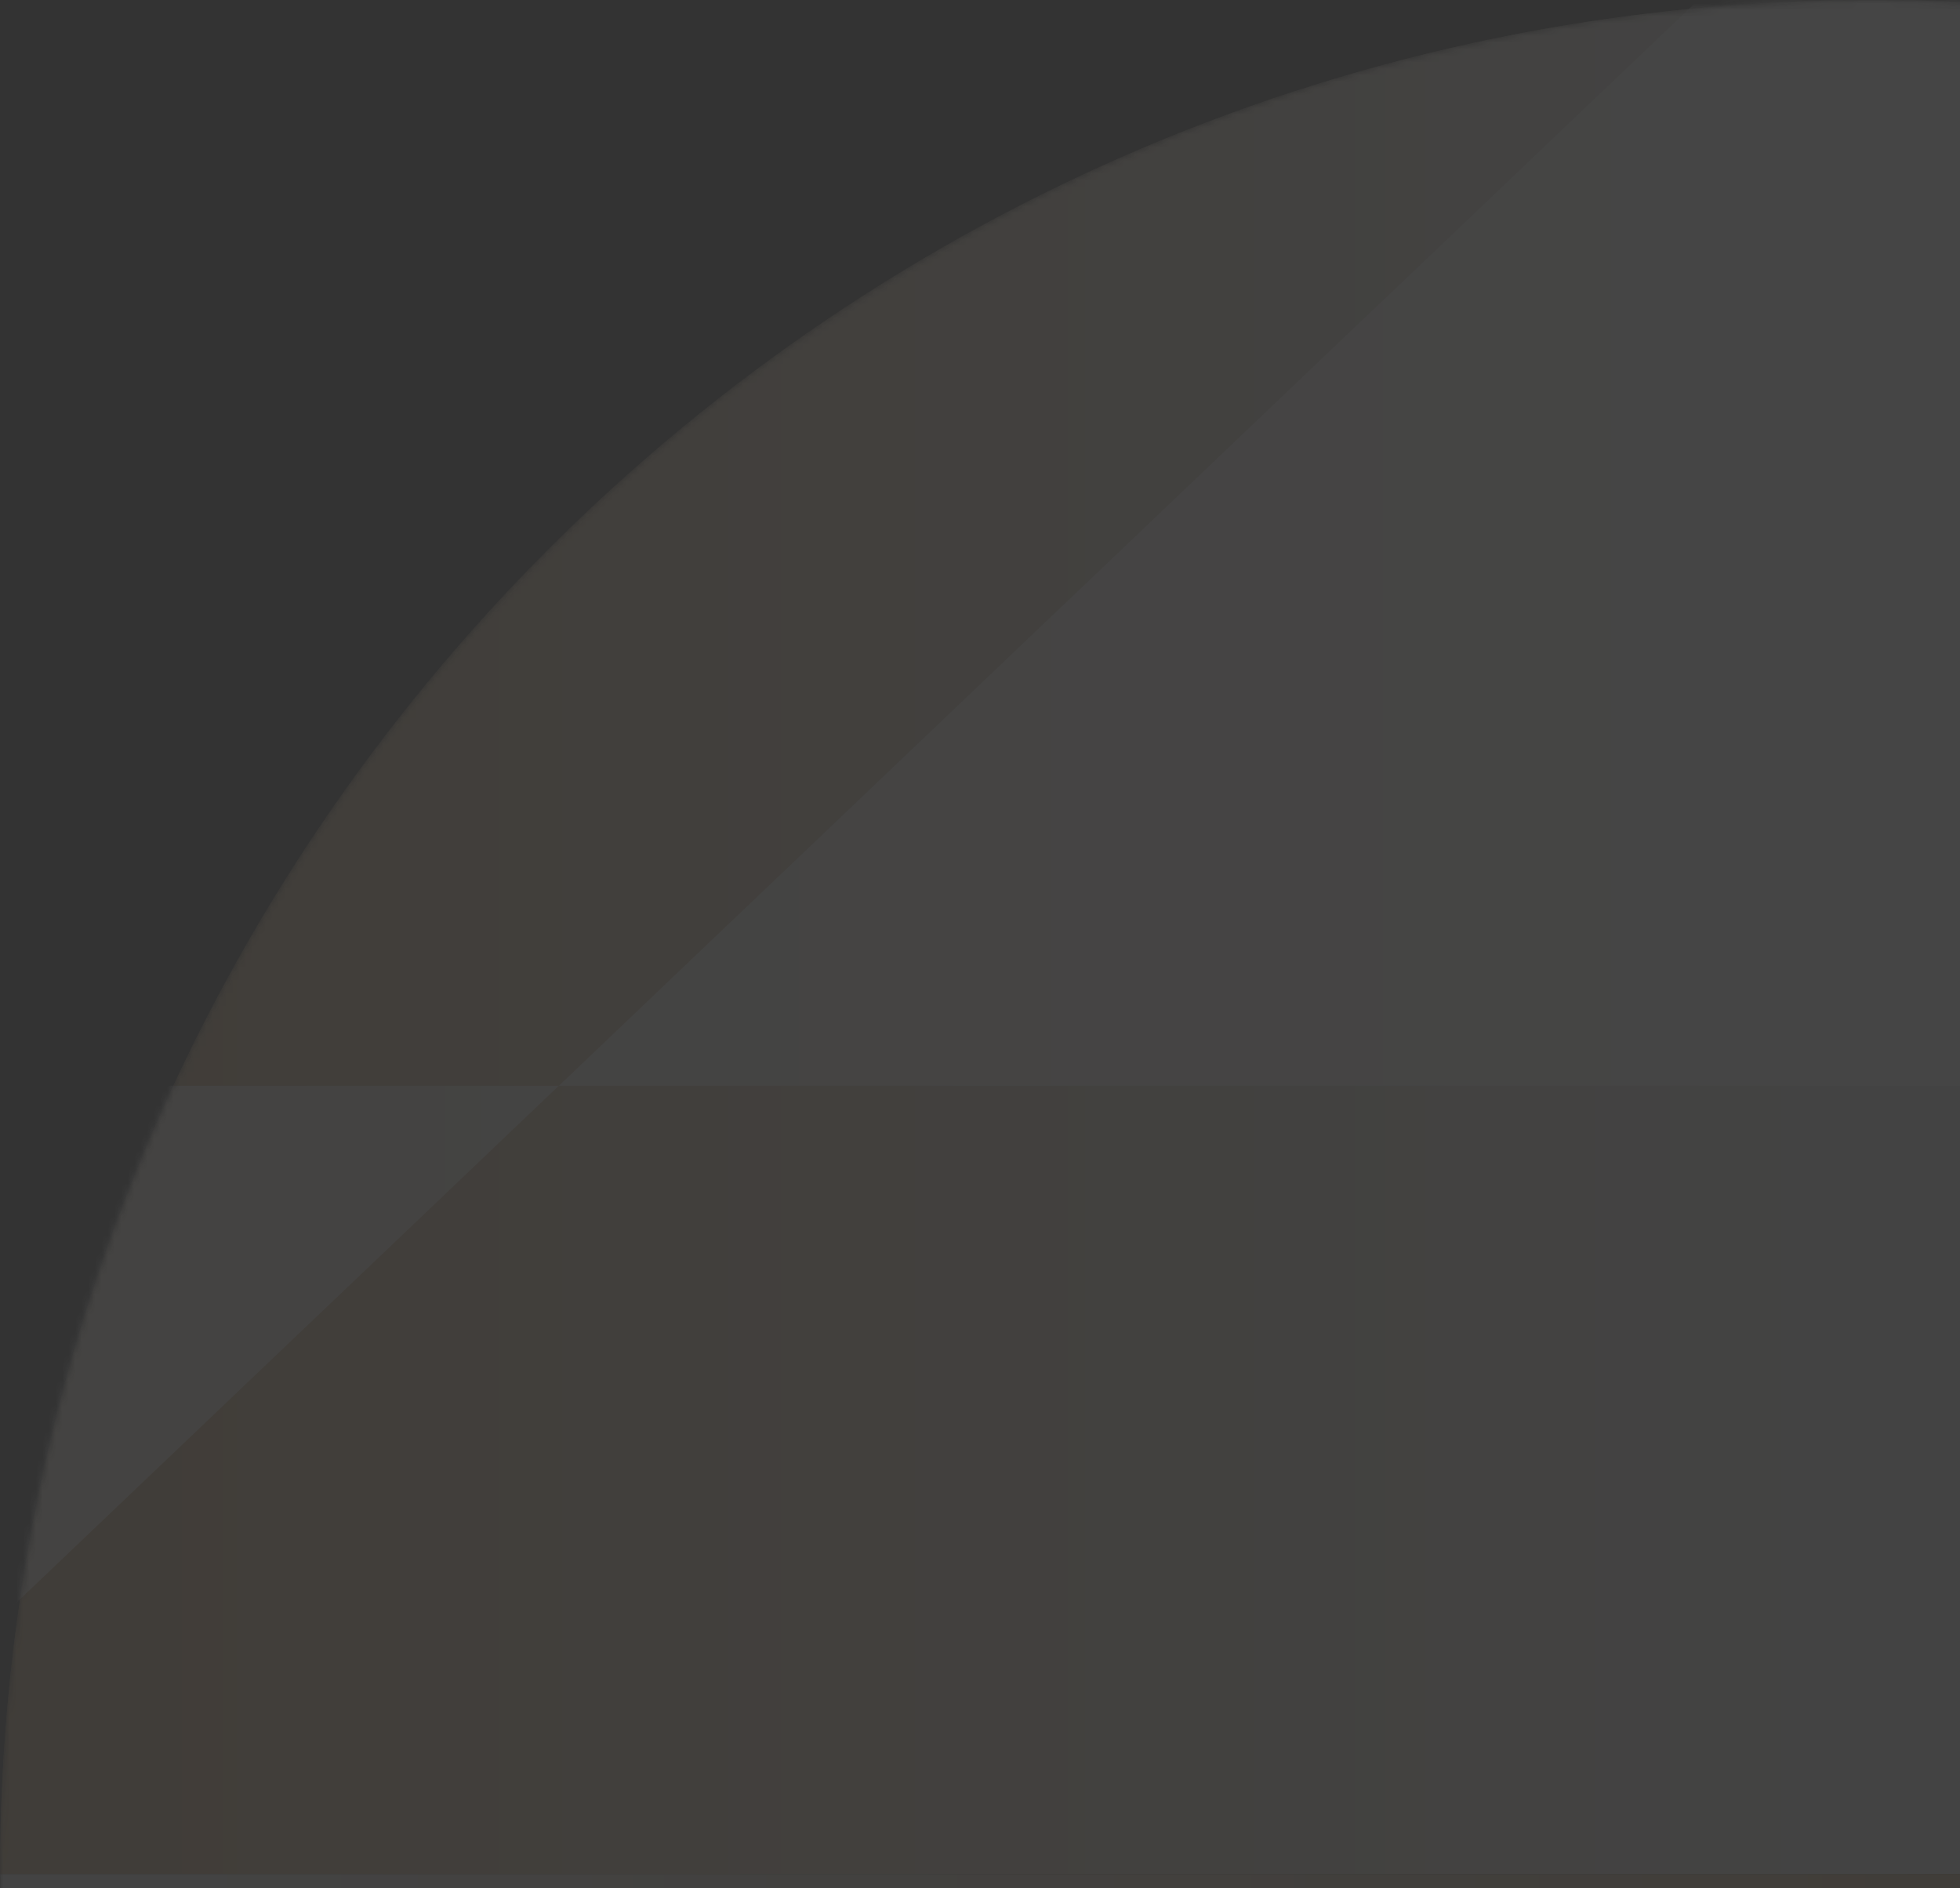
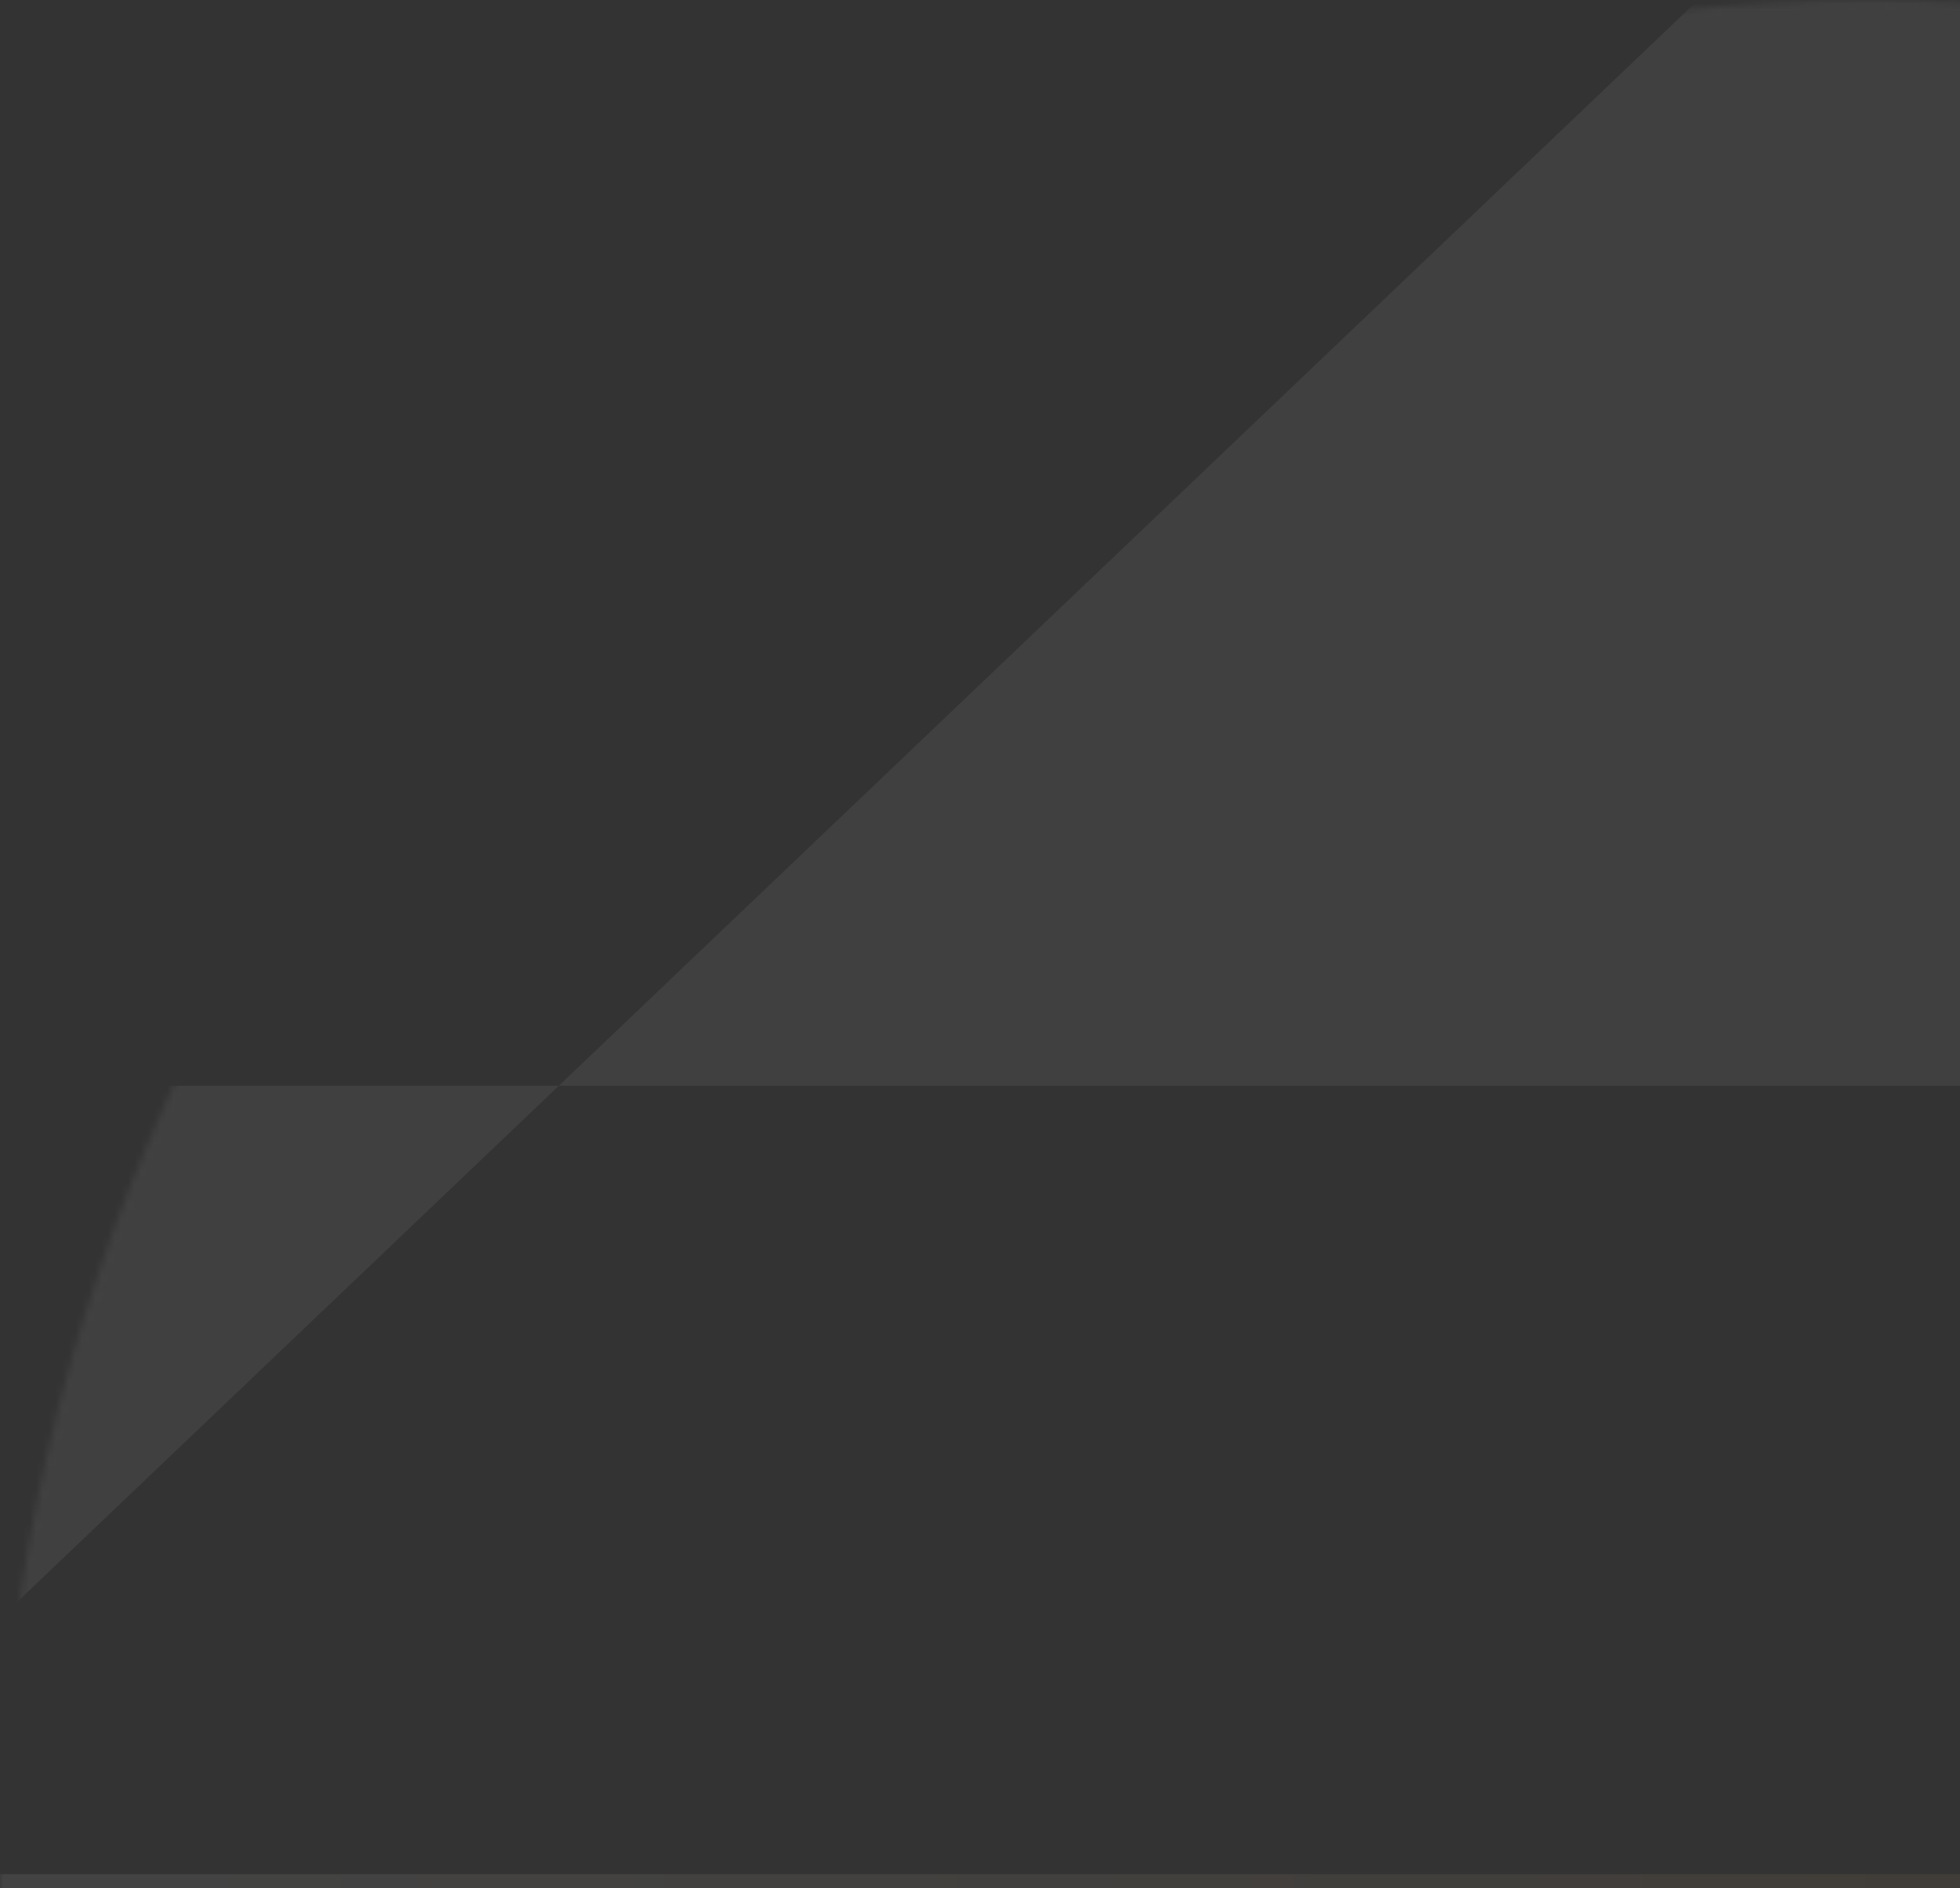
<svg xmlns="http://www.w3.org/2000/svg" width="299" height="288" viewBox="0 0 299 288" fill="none">
  <rect x="0" y="0" width="299" height="288" fill="#333333" stroke="none" />
  <g opacity="0.1">
    <mask id="mask0_3398_437" style="mask-type:luminance" maskUnits="userSpaceOnUse" x="0" y="0" width="300" height="572">
      <path d="M300 571.4L300 0.35C295.32 0.12 290.61 -4.1045e-07 285.87 -6.17642e-07C127.99 -7.5188e-06 -5.59462e-06 127.99 -1.24958e-05 285.87C-1.93969e-05 443.75 127.99 571.74 285.87 571.74C290.61 571.74 295.32 571.62 300 571.39L300 571.4Z" fill="white" />
    </mask>
    <g mask="url(#mask0_3398_437)">
-       <path d="M300 0.35C295.32 0.12 290.61 -4.1045e-07 285.87 -6.17642e-07C127.99 -7.5188e-06 -5.59462e-06 127.99 -1.24958e-05 285.87L300 285.87L300 0.34L300 0.35Z" fill="url(#paint0_linear_3398_437)" />
-       <path d="M300 0.35C295.32 0.12 290.61 -4.1045e-07 285.87 -6.17642e-07C127.99 -7.5188e-06 -5.59462e-06 127.99 -1.24958e-05 285.87L300 285.87L300 0.34L300 0.35Z" fill="url(#paint1_linear_3398_437)" />
      <path d="M300 571.4C295.32 571.63 290.61 571.75 285.87 571.75C127.99 571.75 -6.90115e-06 443.76 0 285.88L300 285.88L300 571.41L300 571.4Z" fill="url(#paint2_linear_3398_437)" />
      <path d="M300 -0.34C295.32 -0.11 290.61 0.01 285.87 0.01C127.99 0.01 -6.90115e-06 -127.98 0 -285.86L300 -285.86L300 -0.33L300 -0.34Z" fill="url(#paint3_linear_3398_437)" />
      <path d="M300 -0.34C295.32 -0.11 290.61 0.01 285.87 0.01C127.99 0.01 -6.90115e-06 -127.98 0 -285.86L300 -285.86L300 -0.33L300 -0.34Z" fill="url(#paint4_linear_3398_437)" />
      <g style="mix-blend-mode:screen" opacity="0.7">
        <path d="M-300 285.87L300 -285.87L300 -81.23L-300 -81.23L-300 285.87Z" fill="#F2F2F2" />
      </g>
      <g style="mix-blend-mode:screen" opacity="0.7">
        <path d="M-300 532.73L300 -39.01L300 165.63L-300 165.63L-300 532.73Z" fill="#F2F2F2" />
      </g>
    </g>
  </g>
  <defs>
    <linearGradient id="paint0_linear_3398_437" x1="581.43" y1="142.94" x2="9.69" y2="142.94" gradientUnits="userSpaceOnUse">
      <stop stop-color="#C4C4C4" />
      <stop offset="0.87" stop-color="#BC9F78" />
      <stop offset="1" stop-color="#BB9A6D" />
    </linearGradient>
    <linearGradient id="paint1_linear_3398_437" x1="296.32" y1="142.94" x2="15.07" y2="142.94" gradientUnits="userSpaceOnUse">
      <stop stop-color="#DBDBDB" />
      <stop offset="0.7" stop-color="#C5AE8F" />
      <stop offset="1" stop-color="#BB9A6D" />
    </linearGradient>
    <linearGradient id="paint2_linear_3398_437" x1="297.44" y1="428.81" x2="9.41" y2="428.81" gradientUnits="userSpaceOnUse">
      <stop stop-color="#BB9A6D" />
      <stop offset="0.3" stop-color="#C5AE8F" />
      <stop offset="1" stop-color="#DBDBDB" />
    </linearGradient>
    <linearGradient id="paint3_linear_3398_437" x1="581.43" y1="-142.93" x2="9.69" y2="-142.93" gradientUnits="userSpaceOnUse">
      <stop stop-color="#C4C4C4" />
      <stop offset="0.87" stop-color="#BC9F78" />
      <stop offset="1" stop-color="#BB9A6D" />
    </linearGradient>
    <linearGradient id="paint4_linear_3398_437" x1="150" y1="-287.51" x2="150" y2="-6.26" gradientUnits="userSpaceOnUse">
      <stop stop-color="#BB9A6D" />
      <stop offset="0.3" stop-color="#C5AE8F" />
      <stop offset="1" stop-color="#DBDBDB" />
    </linearGradient>
  </defs>
</svg>